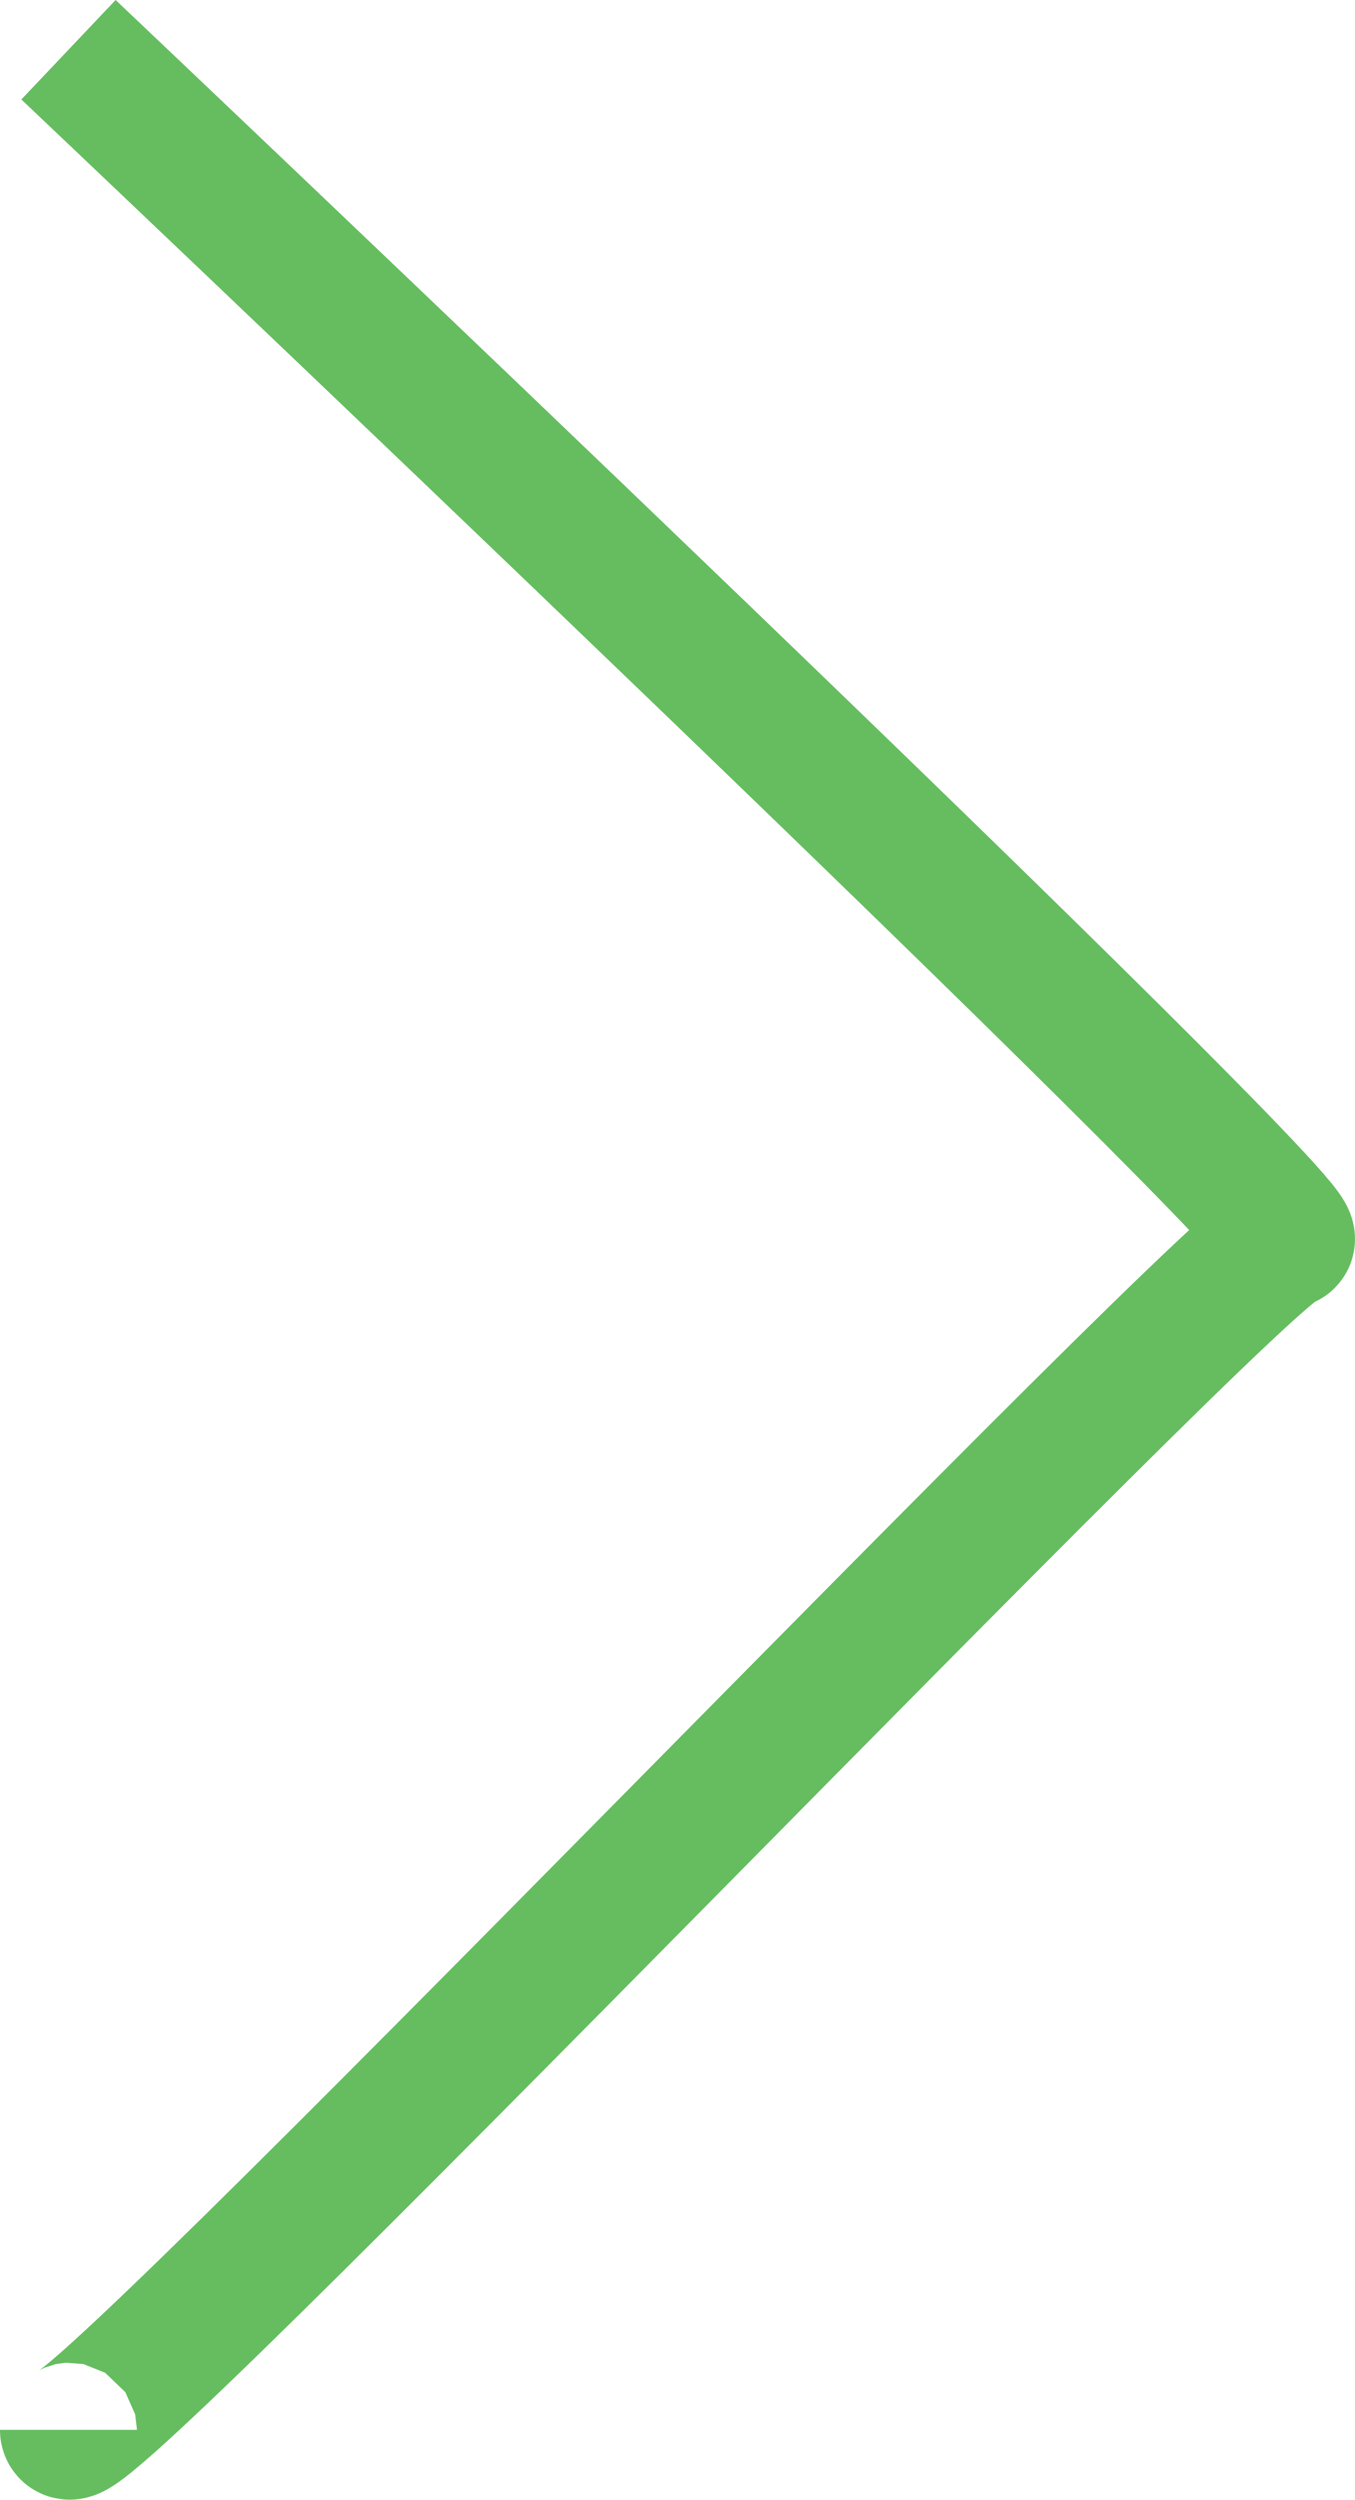
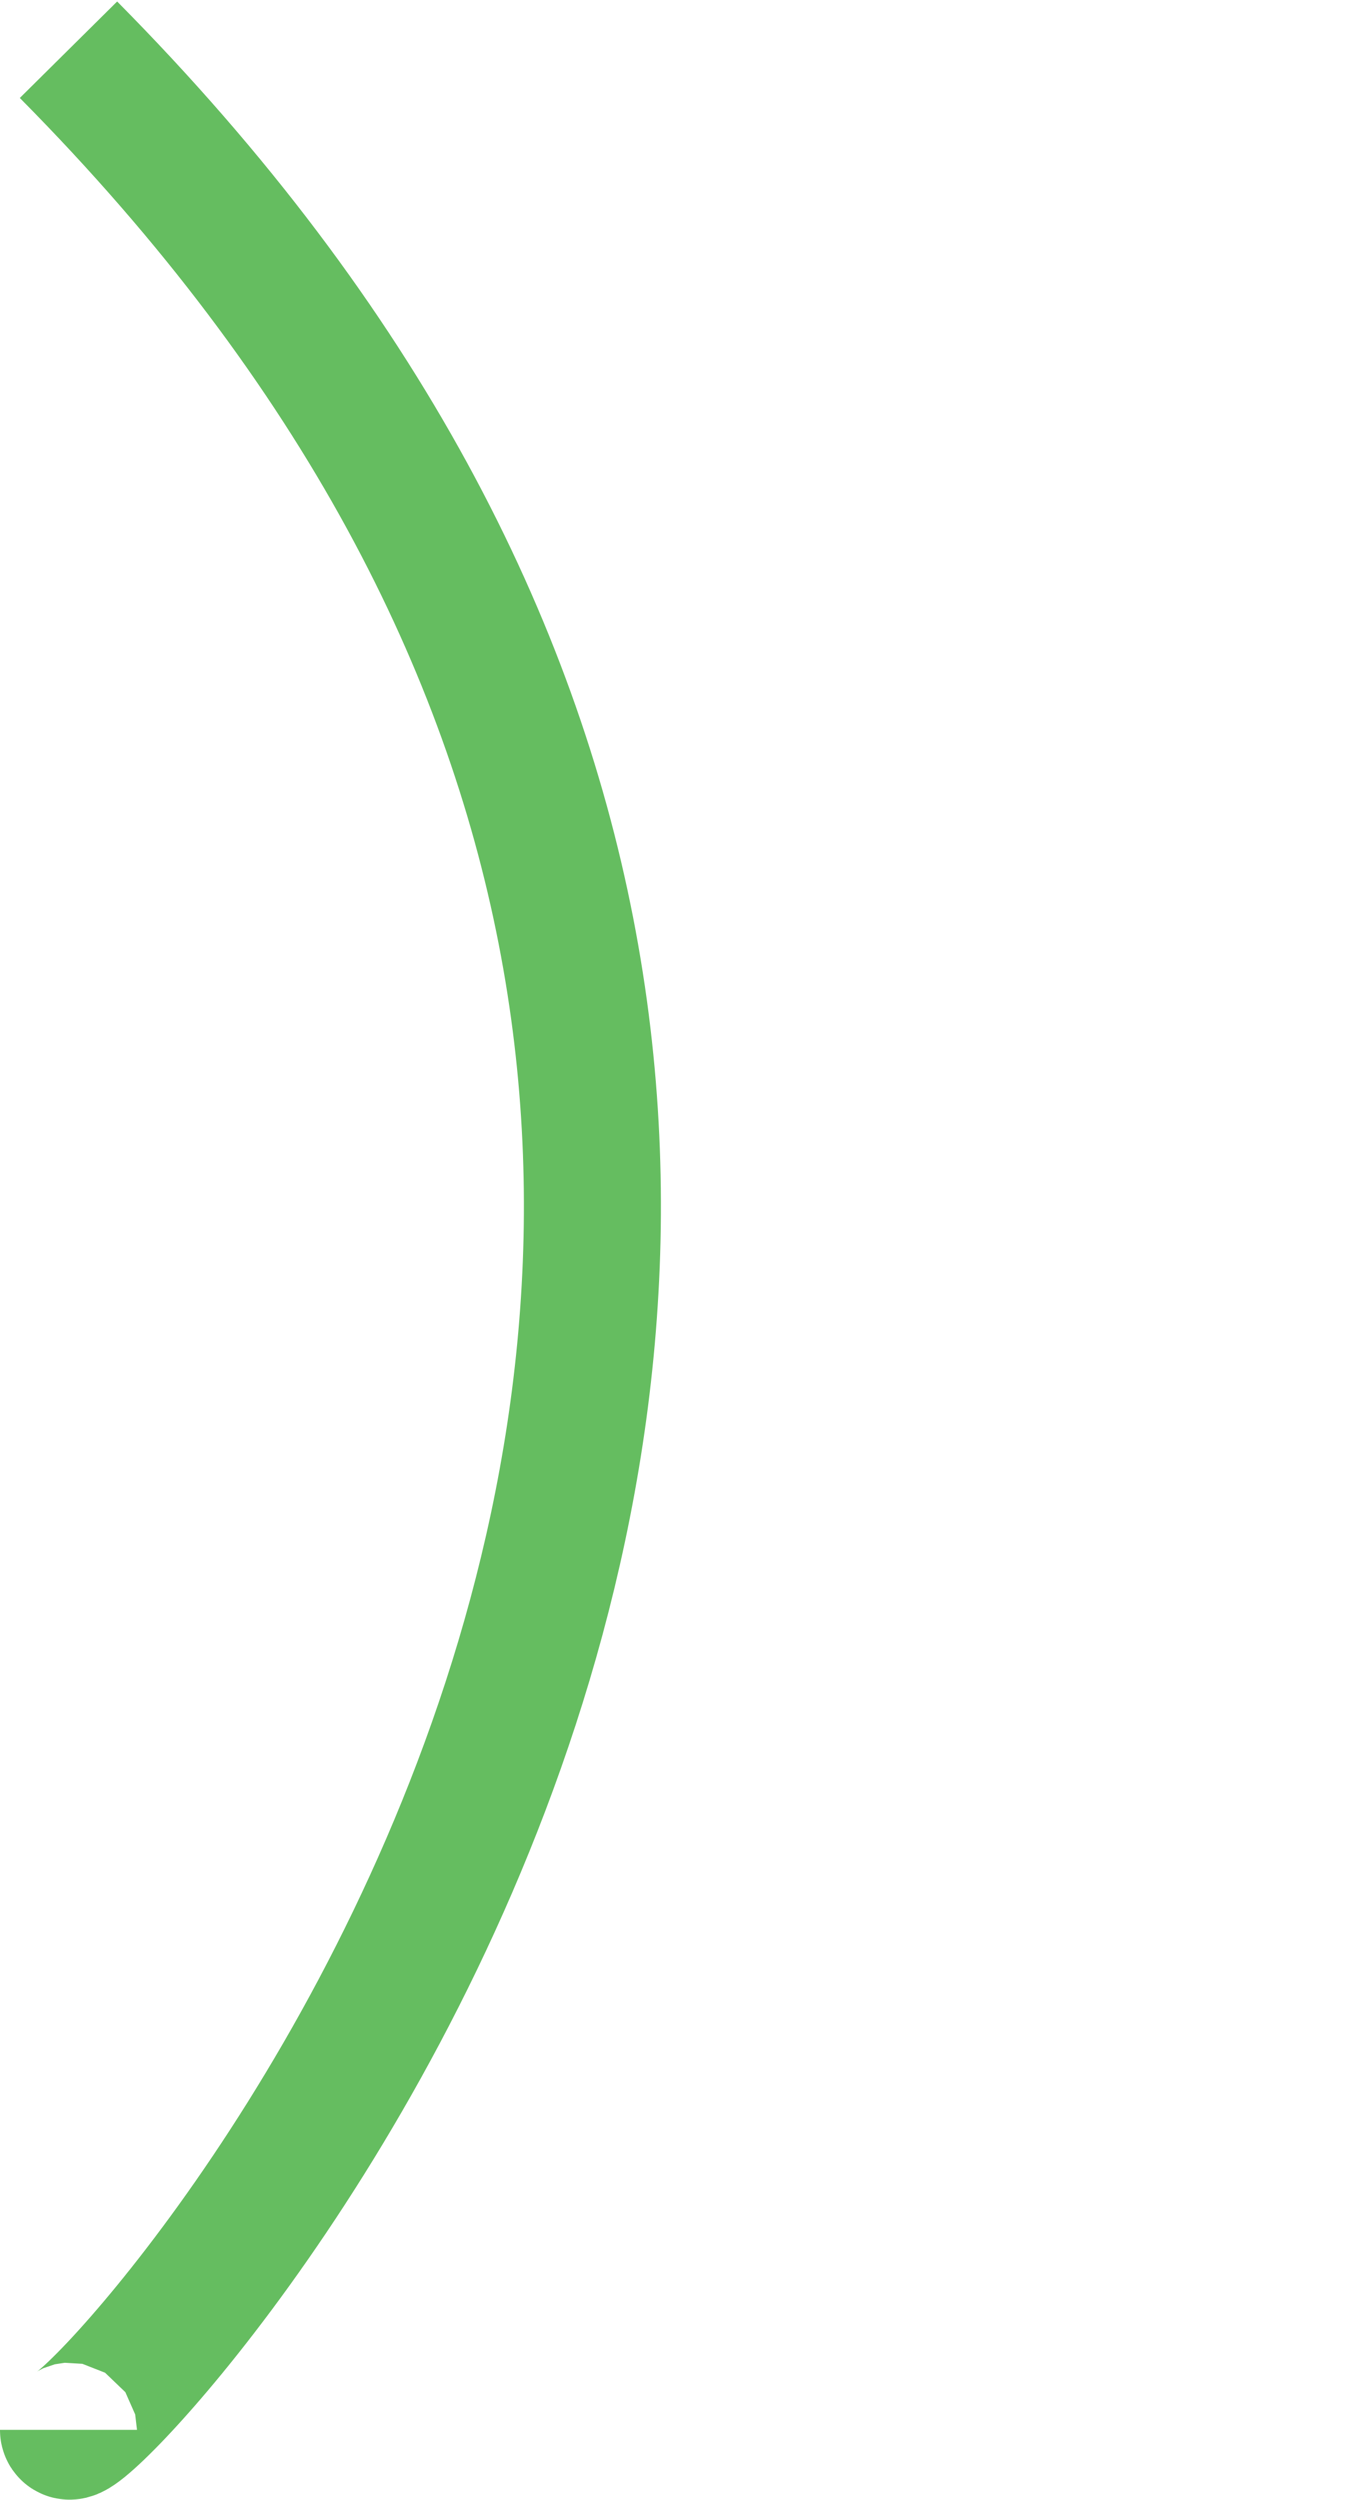
<svg xmlns="http://www.w3.org/2000/svg" width="24.475px" height="45.139px" viewBox="0 0 24.475 45.139" version="1.1">
  <title>Path 2</title>
  <g id="Phase-2-Designs" stroke="none" stroke-width="1" fill="none" fill-rule="evenodd">
    <g id="Practice-Landing-Update" transform="translate(-1256.763, -3964.102)" stroke="#65BD60" stroke-width="2.475">
-       <path d="M1258,3965 C1258,3965 1280.676,3986.488 1279.985,3986.488 C1279.293,3986.488 1258,4008.822 1258,4007.977" id="Path-2" />
+       <path d="M1258,3965 C1279.293,3986.488 1258,4008.822 1258,4007.977" id="Path-2" />
    </g>
  </g>
</svg>